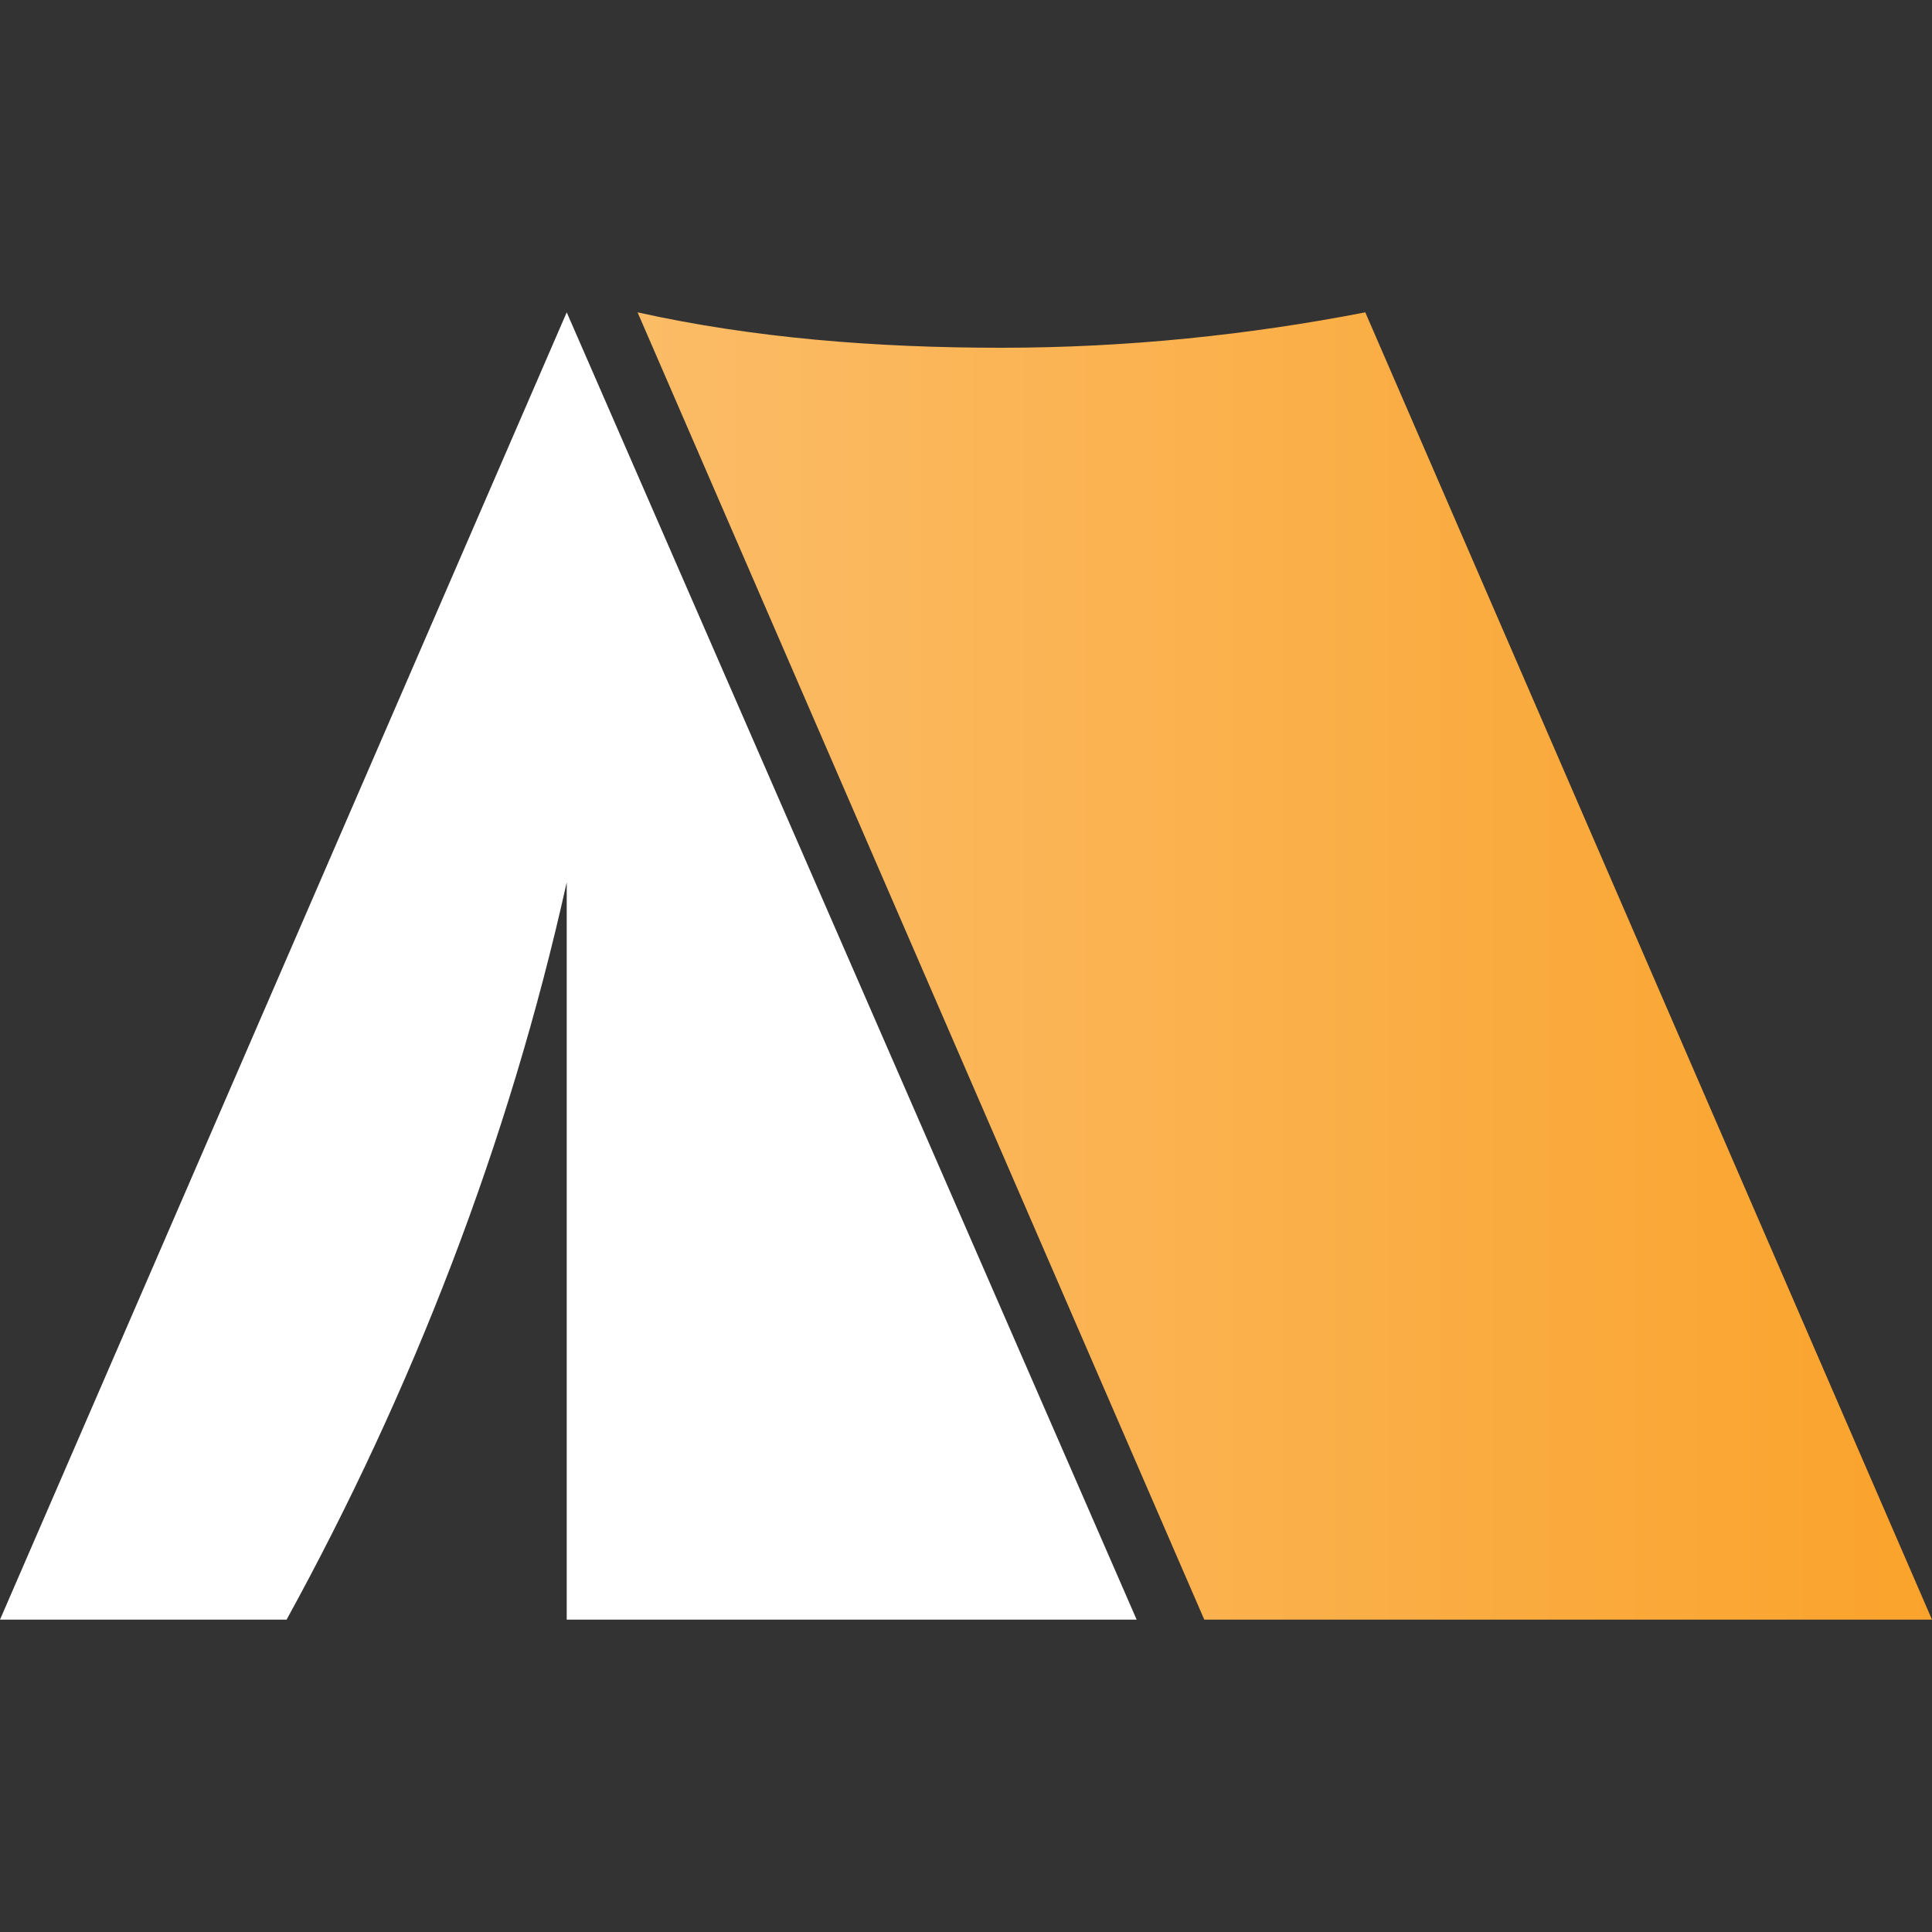
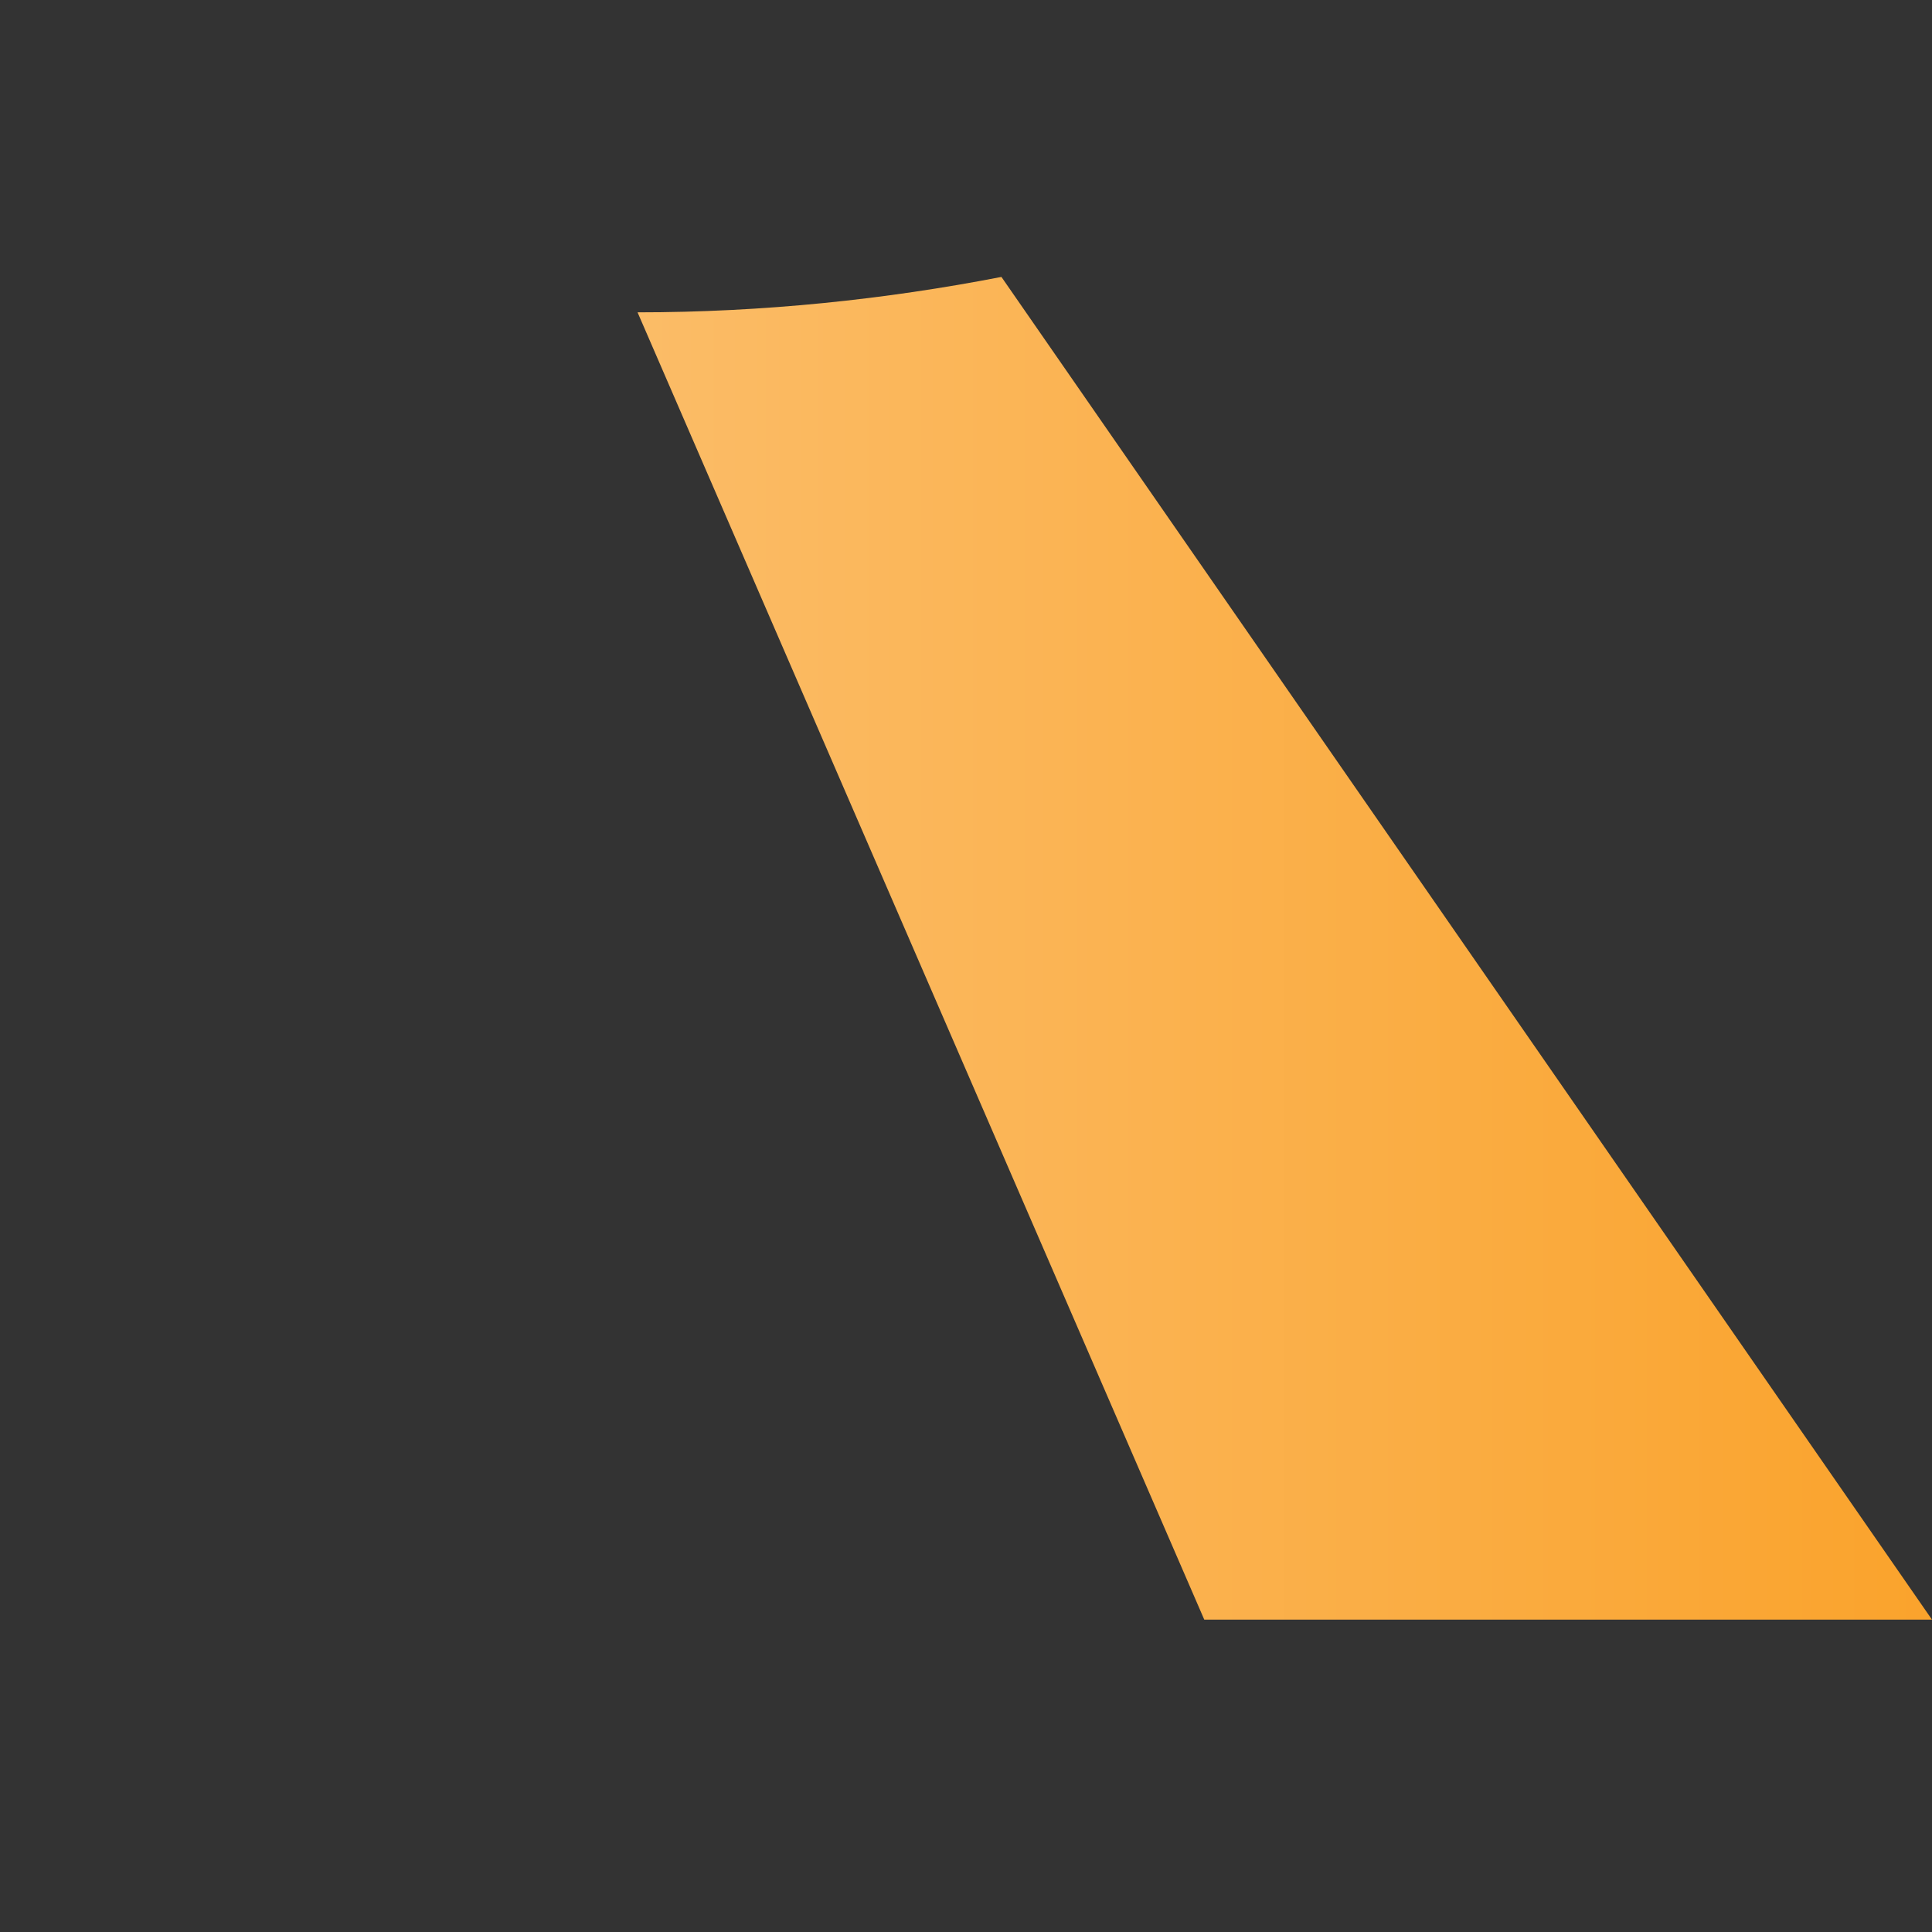
<svg xmlns="http://www.w3.org/2000/svg" version="1.1" id="Layer_1" x="0px" y="0px" viewBox="0 0 60 60" style="enable-background:new 0 0 60 60;" xml:space="preserve">
  <rect x="0" y="0" width="60" height="60" fill="#333333" stroke="none" />
  <style type="text/css">
	.st0{fill:url(#SVGID_1_);}
	.st1{fill:#FFFFFF;}
</style>
  <g>
    <linearGradient id="SVGID_1_" gradientUnits="userSpaceOnUse" x1="19.752" y1="30" x2="60" y2="30">
      <stop offset="0" style="stop-color:#FBBC67" />
      <stop offset="1" style="stop-color:#FAA32C" />
    </linearGradient>
-     <path class="st0" d="M19.8,9.7c3.6,0.8,7.4,1.1,11.3,1.1c3.9,0,7.7-0.4,11.3-1.1L60,50.3H37.4L19.8,9.7" />
-     <path class="st1" d="M35.3,50.3L17.6,9.7L0,50.3h8.9c3.9-7.1,6.9-14.8,8.7-22.9v22.9H35.3" />
+     <path class="st0" d="M19.8,9.7c3.9,0,7.7-0.4,11.3-1.1L60,50.3H37.4L19.8,9.7" />
  </g>
</svg>